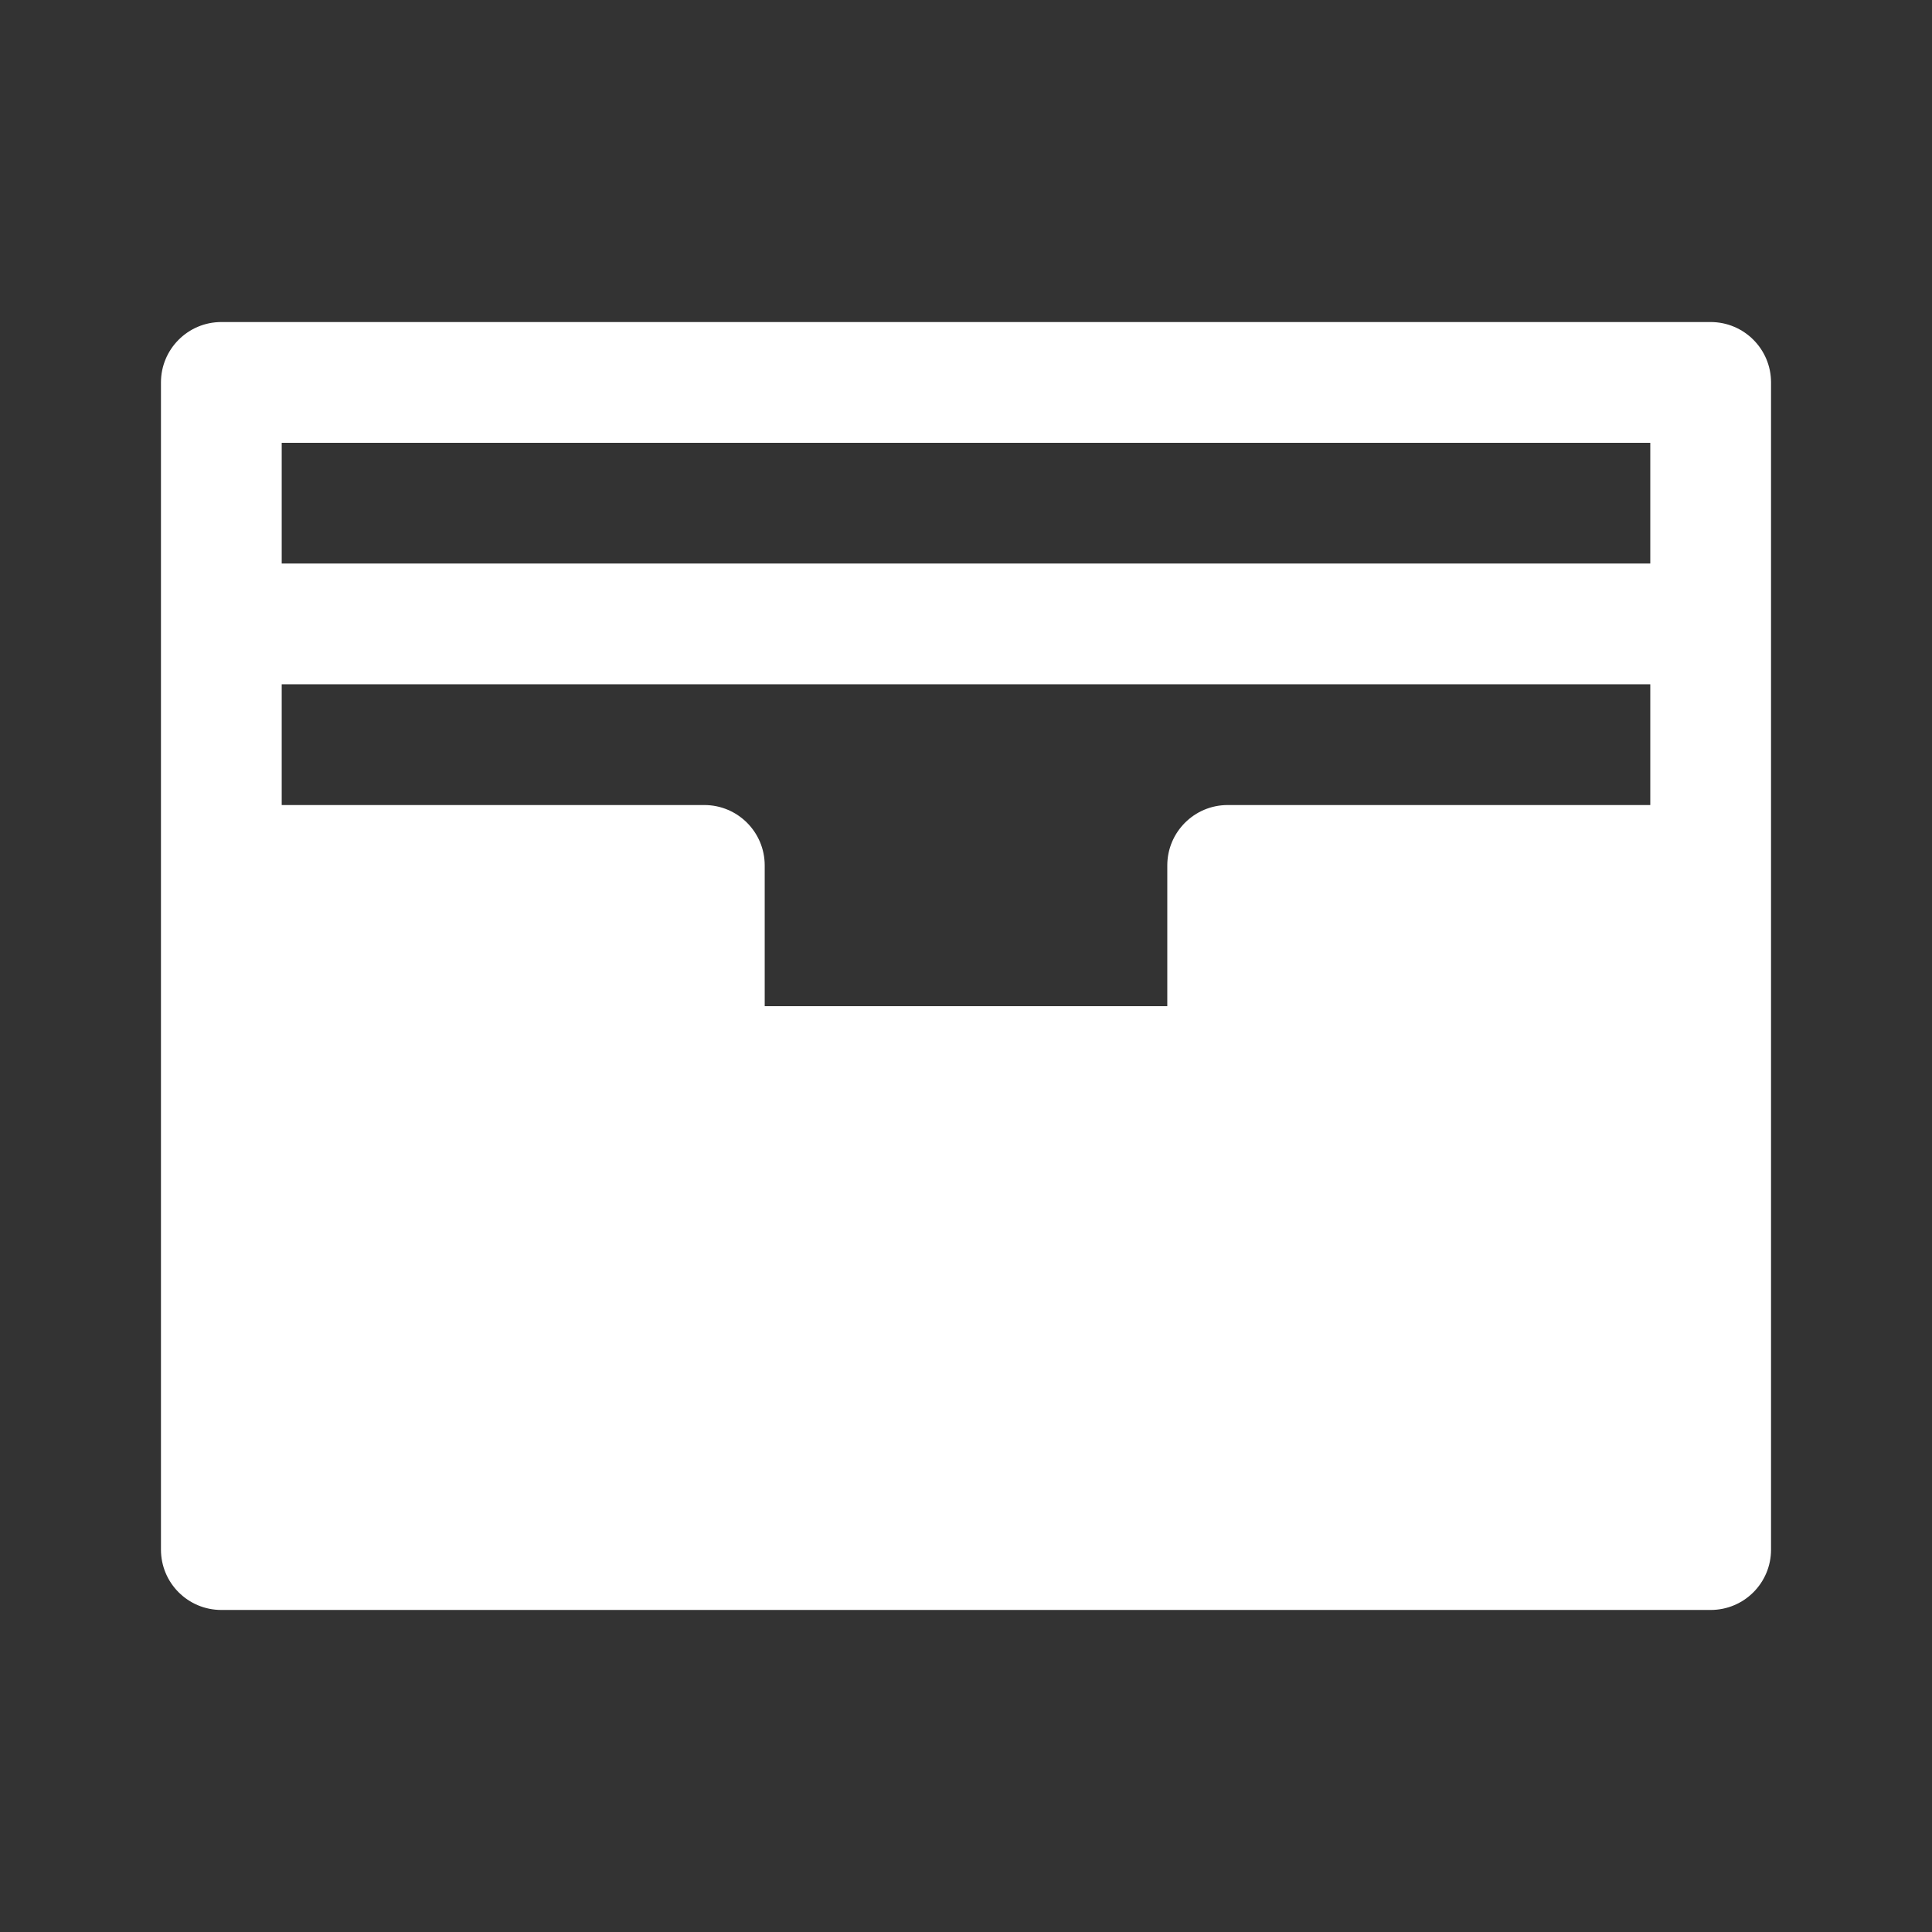
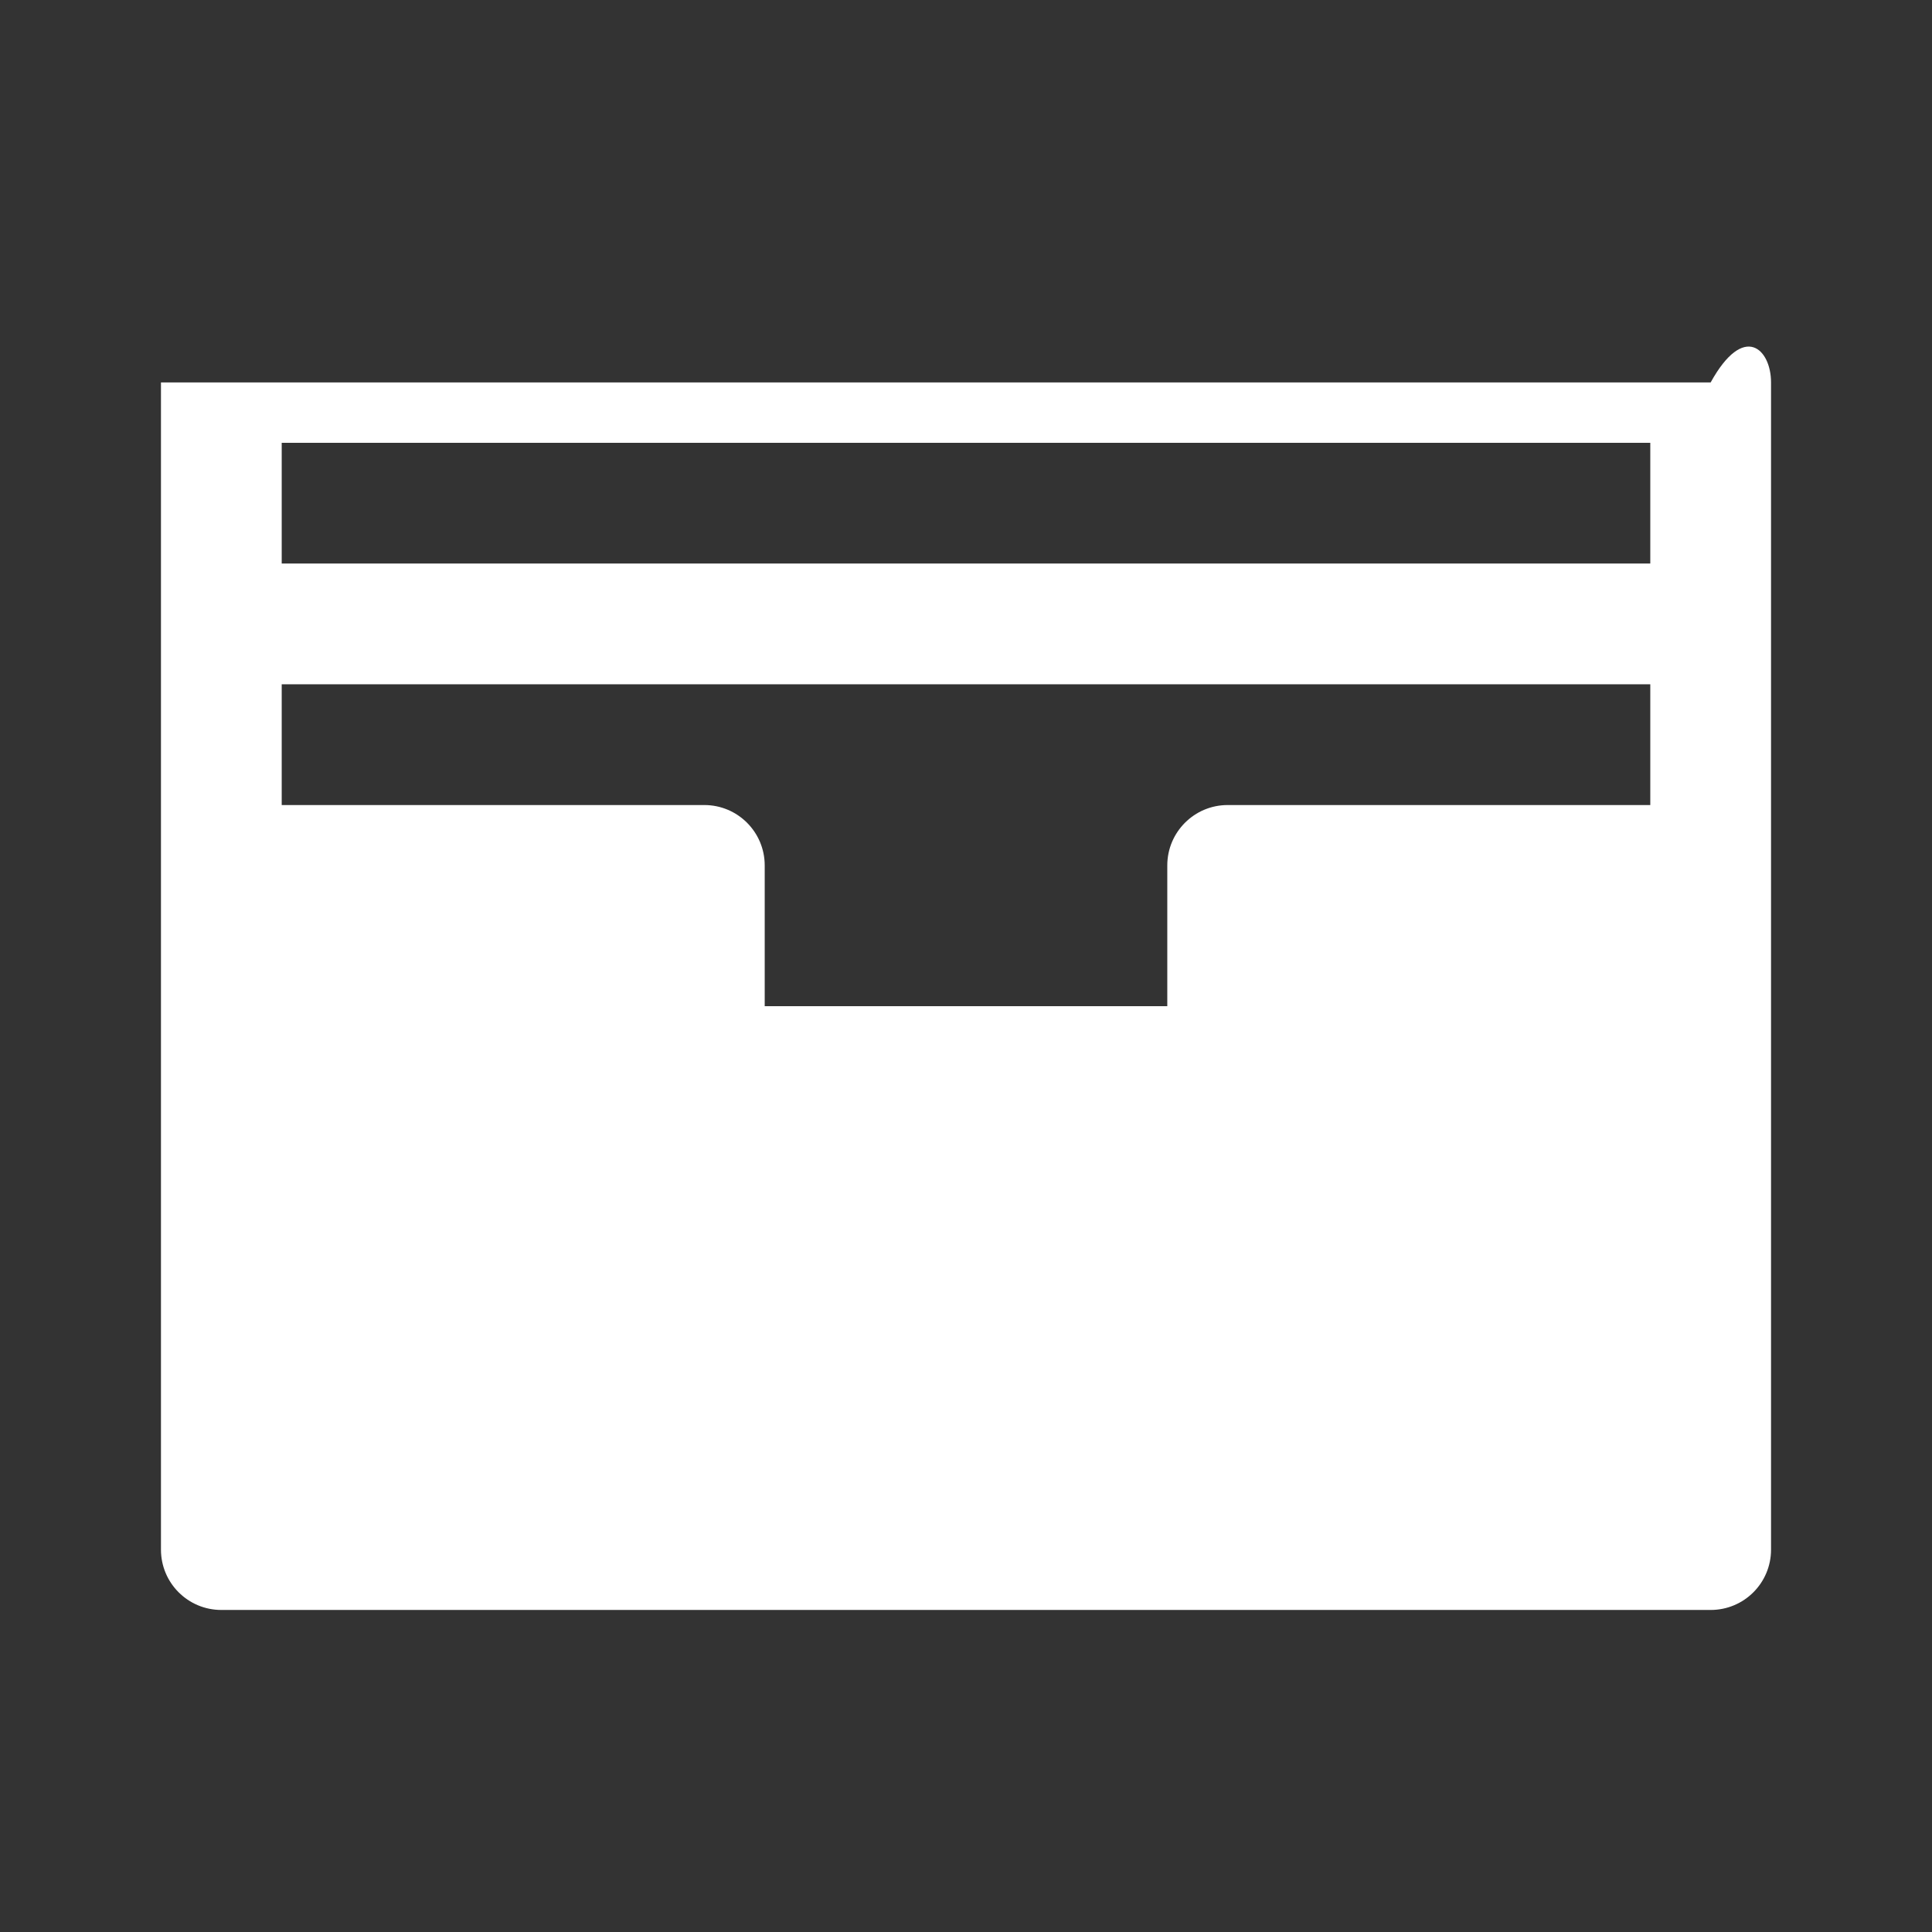
<svg xmlns="http://www.w3.org/2000/svg" width="16" height="16" viewBox="0 0 16 16" fill="none">
  <rect x="0" y="0" width="16" height="16" fill="#333333" stroke="none" />
-   <path fill-rule="evenodd" clip-rule="evenodd" d="M1.333 3.167C1.333 2.891 1.557 2.667 1.833 2.667H14.167C14.443 2.667 14.667 2.891 14.667 3.167V12.833C14.667 13.11 14.443 13.333 14.167 13.333H1.833C1.557 13.333 1.333 13.11 1.333 12.833V3.167ZM2.333 3.667V4.667H13.667V3.667H2.333ZM13.667 5.667H2.333V6.667H5.833C6.109 6.667 6.333 6.891 6.333 7.167V8.333H9.667V7.167C9.667 6.891 9.891 6.667 10.167 6.667H13.667V5.667Z" fill="white" />
+   <path fill-rule="evenodd" clip-rule="evenodd" d="M1.333 3.167H14.167C14.443 2.667 14.667 2.891 14.667 3.167V12.833C14.667 13.11 14.443 13.333 14.167 13.333H1.833C1.557 13.333 1.333 13.11 1.333 12.833V3.167ZM2.333 3.667V4.667H13.667V3.667H2.333ZM13.667 5.667H2.333V6.667H5.833C6.109 6.667 6.333 6.891 6.333 7.167V8.333H9.667V7.167C9.667 6.891 9.891 6.667 10.167 6.667H13.667V5.667Z" fill="white" />
</svg>